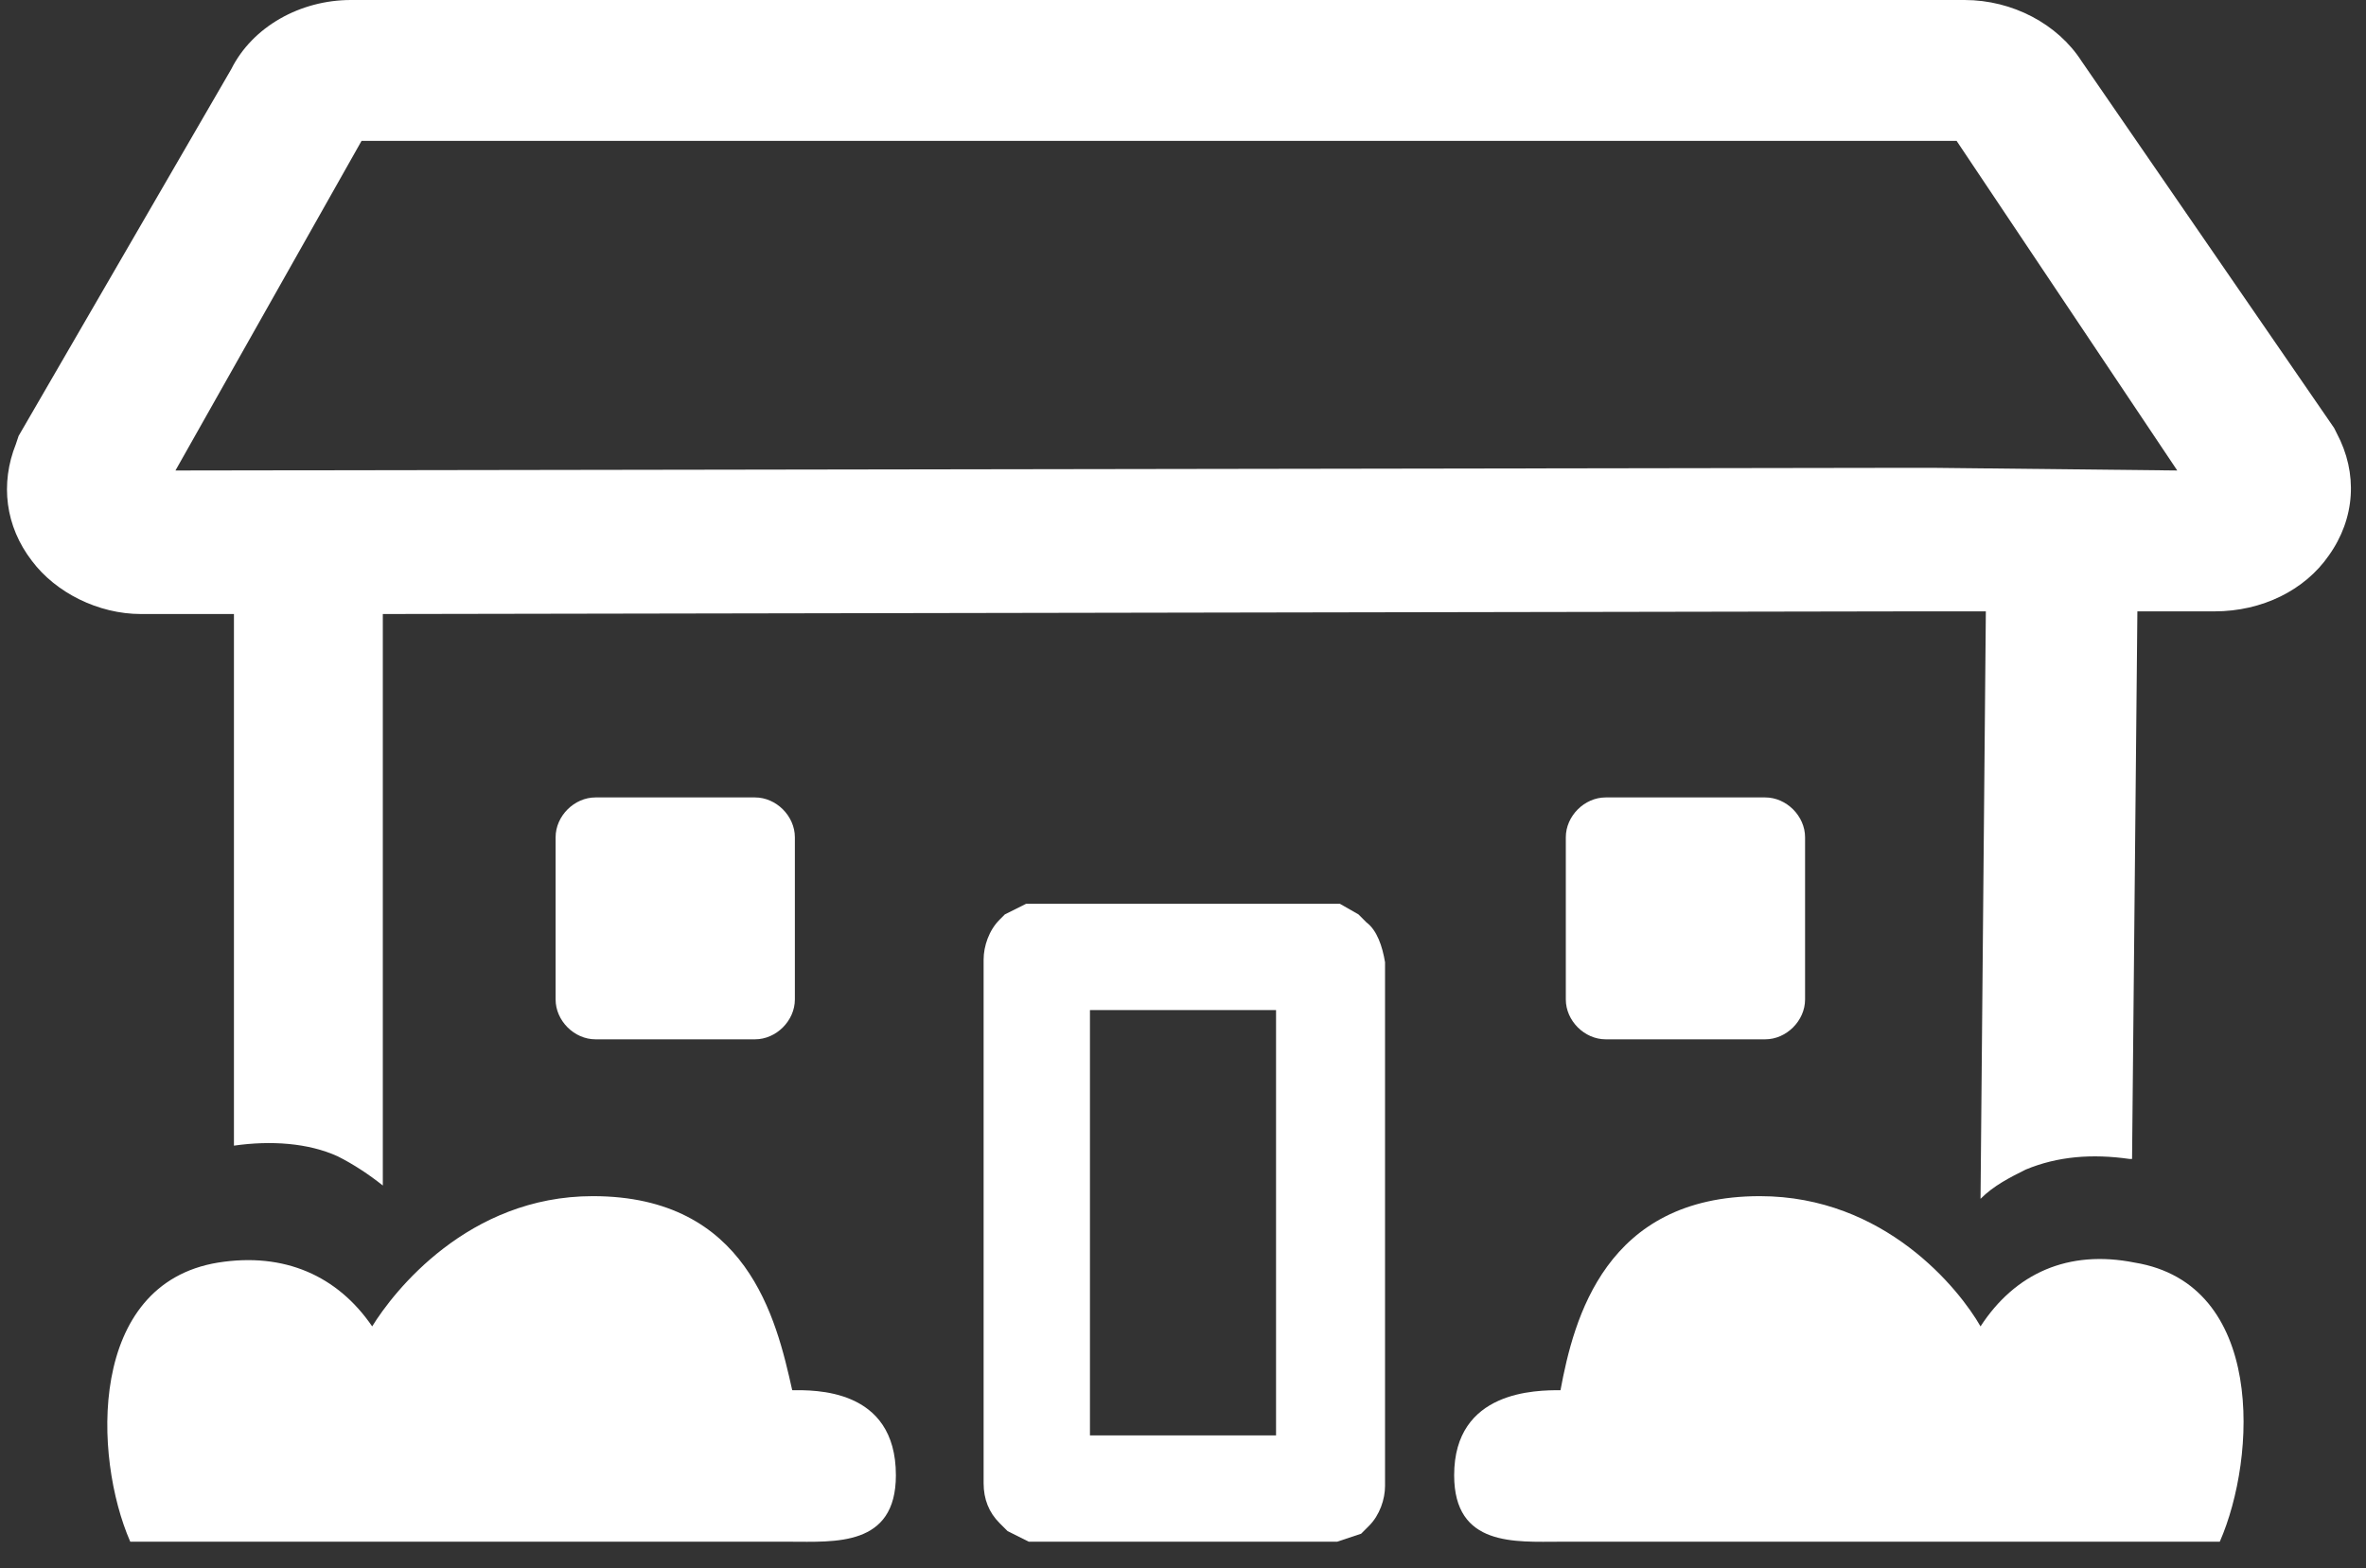
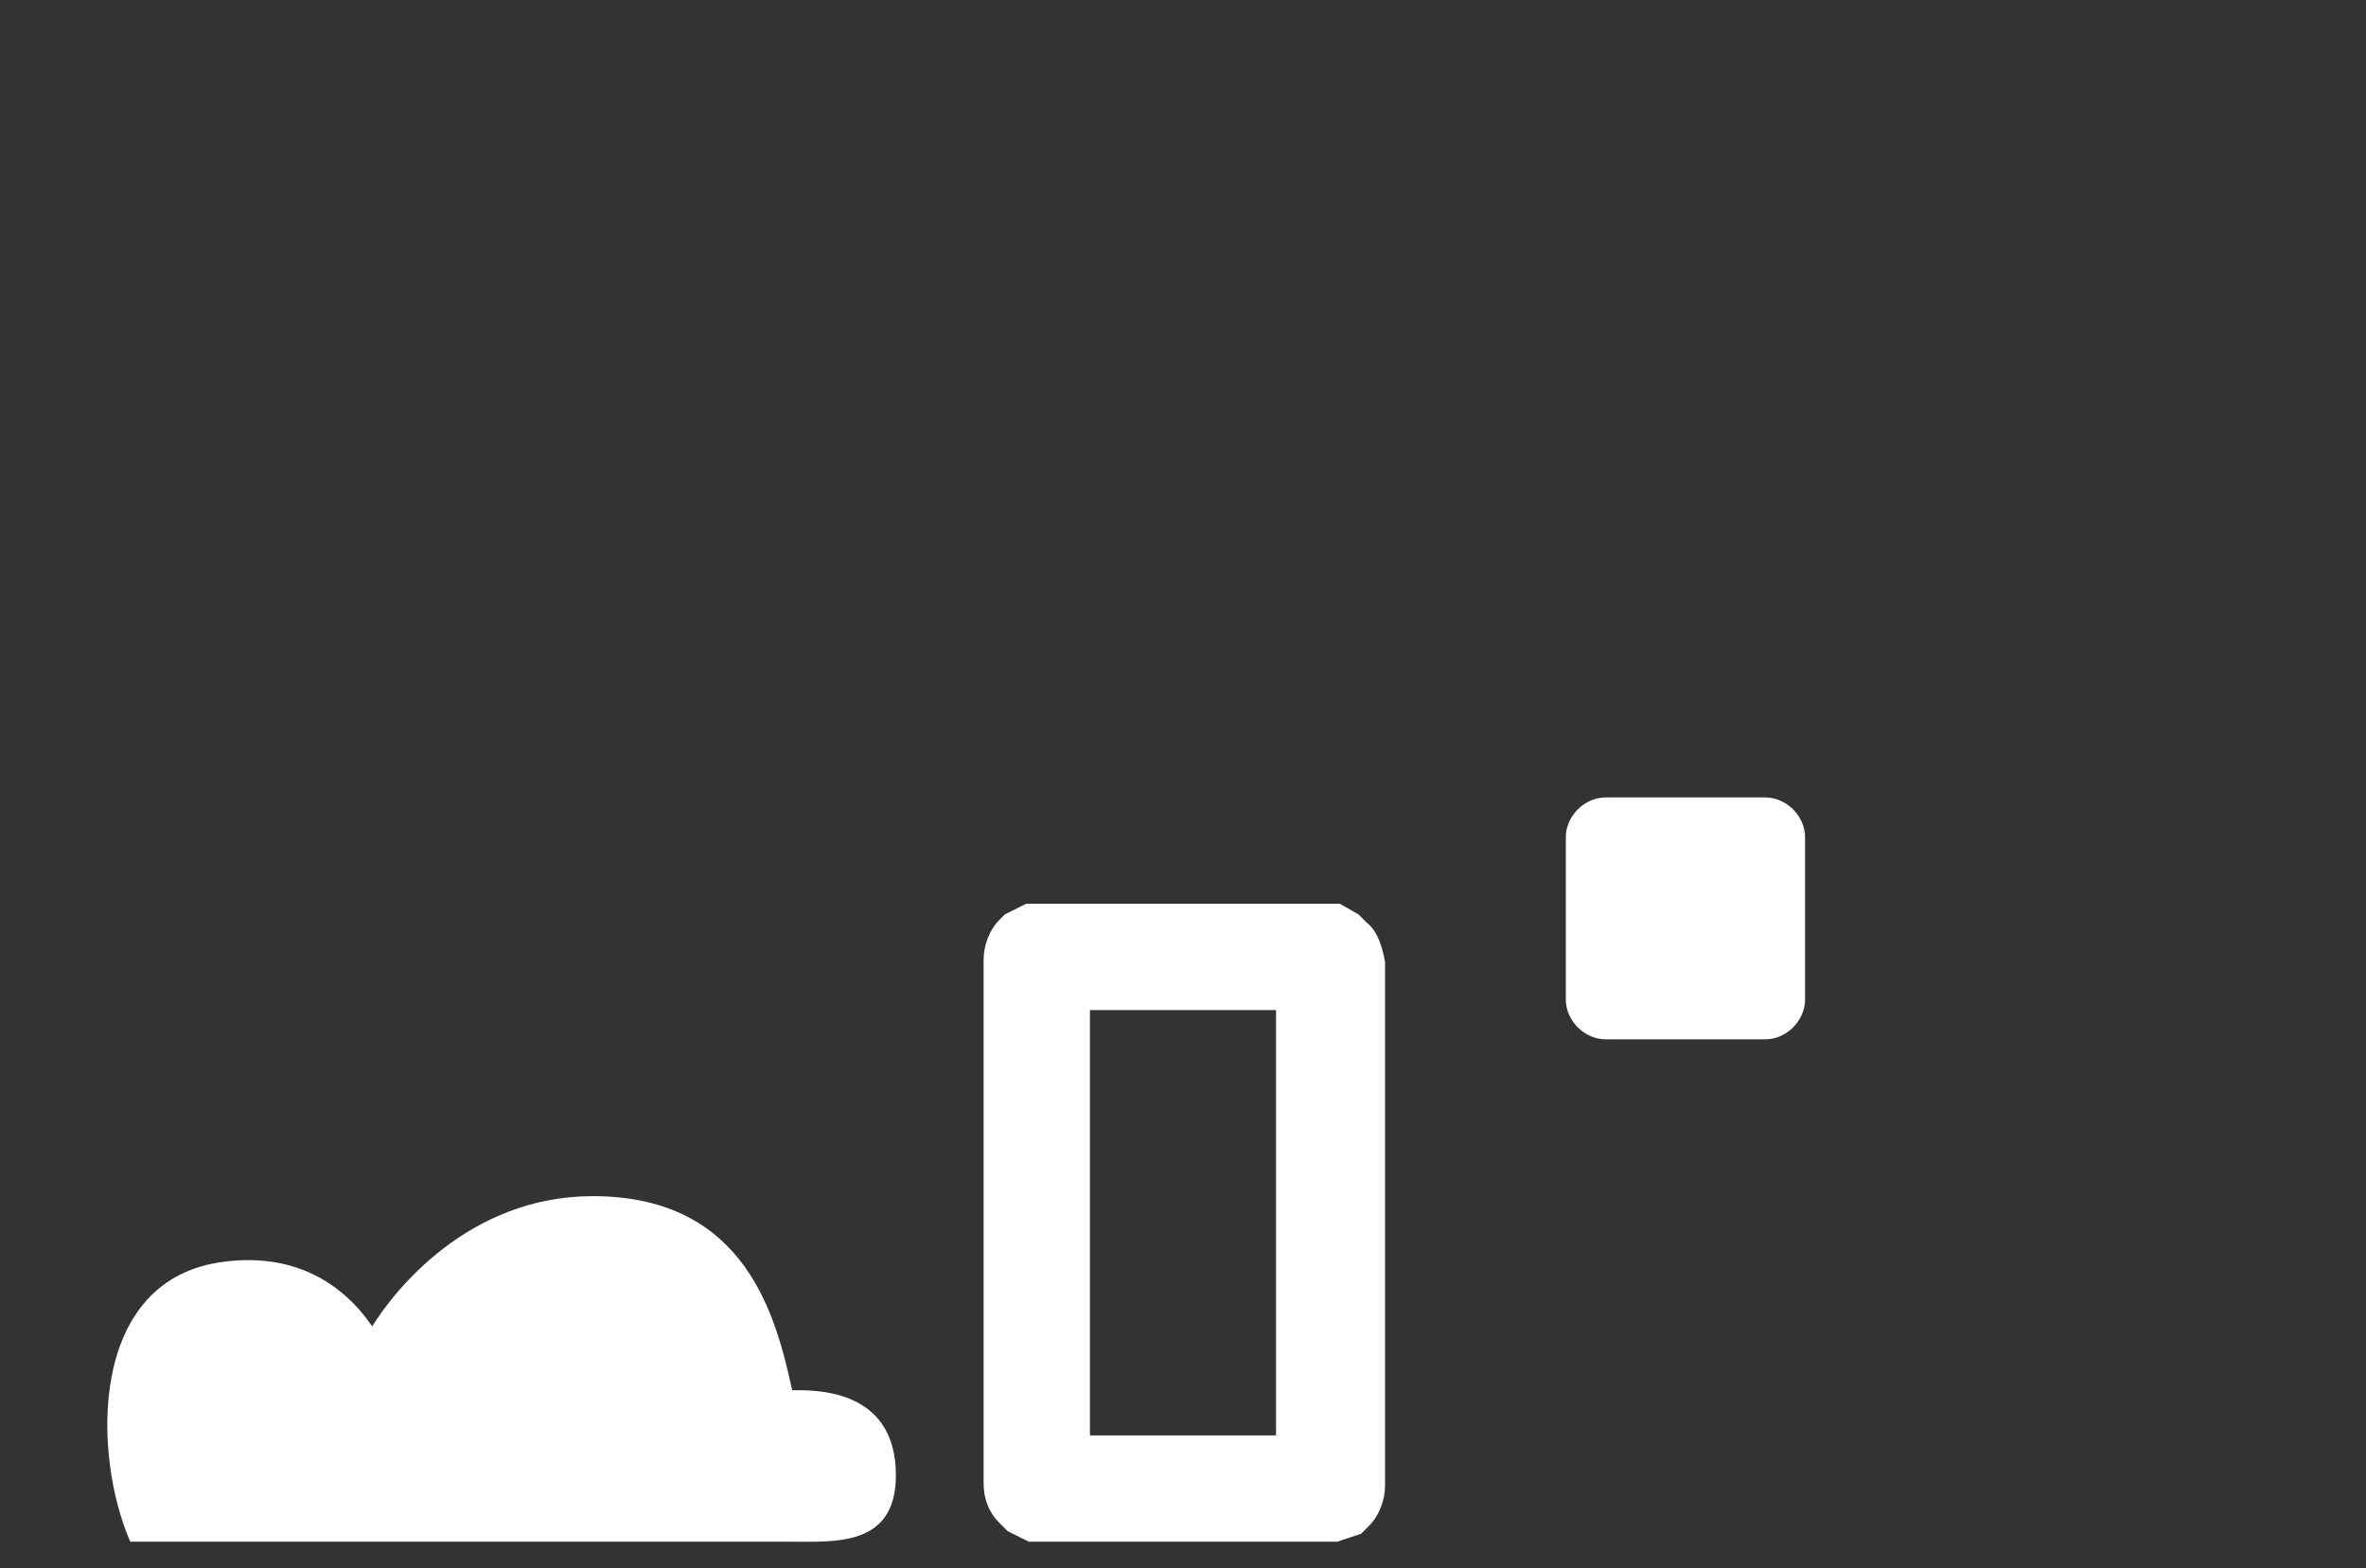
<svg xmlns="http://www.w3.org/2000/svg" version="1.1" id="Layer_1" x="0px" y="0px" viewBox="0 0 89 59" style="enable-background:new 0 0 89 59;" xml:space="preserve">
  <rect x="0" y="0" width="89" height="59" fill="#333333" stroke="none" />
  <style type="text/css">
	.st0{fill:#FFFFFF;}
</style>
  <g>
    <path class="st0" d="M67.9,31.5v6.1c0,0.8-0.7,1.5-1.5,1.5h-6c-0.8,0-1.5-0.7-1.5-1.5v-6.1c0-0.8,0.7-1.5,1.5-1.5h6   C67.2,30,67.9,30.7,67.9,31.5z" />
-     <path class="st0" d="M29.9,31.5v6.1c0,0.8-0.7,1.5-1.5,1.5h-6c-0.8,0-1.5-0.7-1.5-1.5v-6.1c0-0.8,0.7-1.5,1.5-1.5h6   C29.2,30,29.9,30.7,29.9,31.5z" />
-     <path class="st0" d="M87.9,16.3l-0.1-0.2L78.3,2.3C77.4,0.9,75.7,0,73.9,0H13.2c-1.9,0-3.7,1-4.5,2.6L0.7,16.4l-0.1,0.3   c-0.6,1.5-0.4,3.1,0.6,4.4c0.9,1.2,2.5,2,4.1,2h0.1l3.4,0v20c0,0,0,0,0,0c1.4-0.2,2.8-0.1,3.9,0.4c0.6,0.3,1.2,0.7,1.7,1.1V23.1   L71.9,23l2.8,0l-0.2,22.1c0.5-0.5,1.1-0.8,1.7-1.1c1.2-0.5,2.5-0.6,3.9-0.4c0,0,0,0,0.1,0l0.2-20.6l2.9,0c1.8,0,3.4-0.8,4.3-2.1   C88.6,19.5,88.7,17.8,87.9,16.3z M72.7,17.6h-1L6.6,17.7l7-12.4h60l8.3,12.4L72.7,17.6z" />
    <path class="st0" d="M33.7,55.5c0,2.7-2.3,2.5-4,2.5H4.9c-1.4-3.2-1.6-9.7,3.3-10.5c2.5-0.4,4.5,0.5,5.8,2.4   c0.8-1.3,3.6-4.9,8.3-4.9c5.8,0,6.9,4.6,7.5,7.3C30.6,52.3,33.7,52.2,33.7,55.5z" />
-     <path class="st0" d="M83.5,58H58.7c-1.7,0-4,0.2-4-2.5c0-3.2,3.1-3.2,4-3.2c0.5-2.7,1.7-7.3,7.5-7.3c4.7,0,7.5,3.5,8.3,4.9   c1.3-2,3.3-2.9,5.8-2.4C85.2,48.3,84.9,54.8,83.5,58z" />
    <g>
      <path class="st0" d="M51.4,34.7l-0.3-0.3L50.4,34H38.6l-0.8,0.4l-0.2,0.2c-0.4,0.4-0.6,1-0.6,1.5v19.7c0,0.6,0.2,1.1,0.6,1.5    l0.3,0.3l0.8,0.4h11.6l0.9-0.3l0.3-0.3c0.4-0.4,0.6-1,0.6-1.5V36.2C52,35.6,51.8,35,51.4,34.7z M48,54h-7V38h7V54z" />
    </g>
  </g>
</svg>